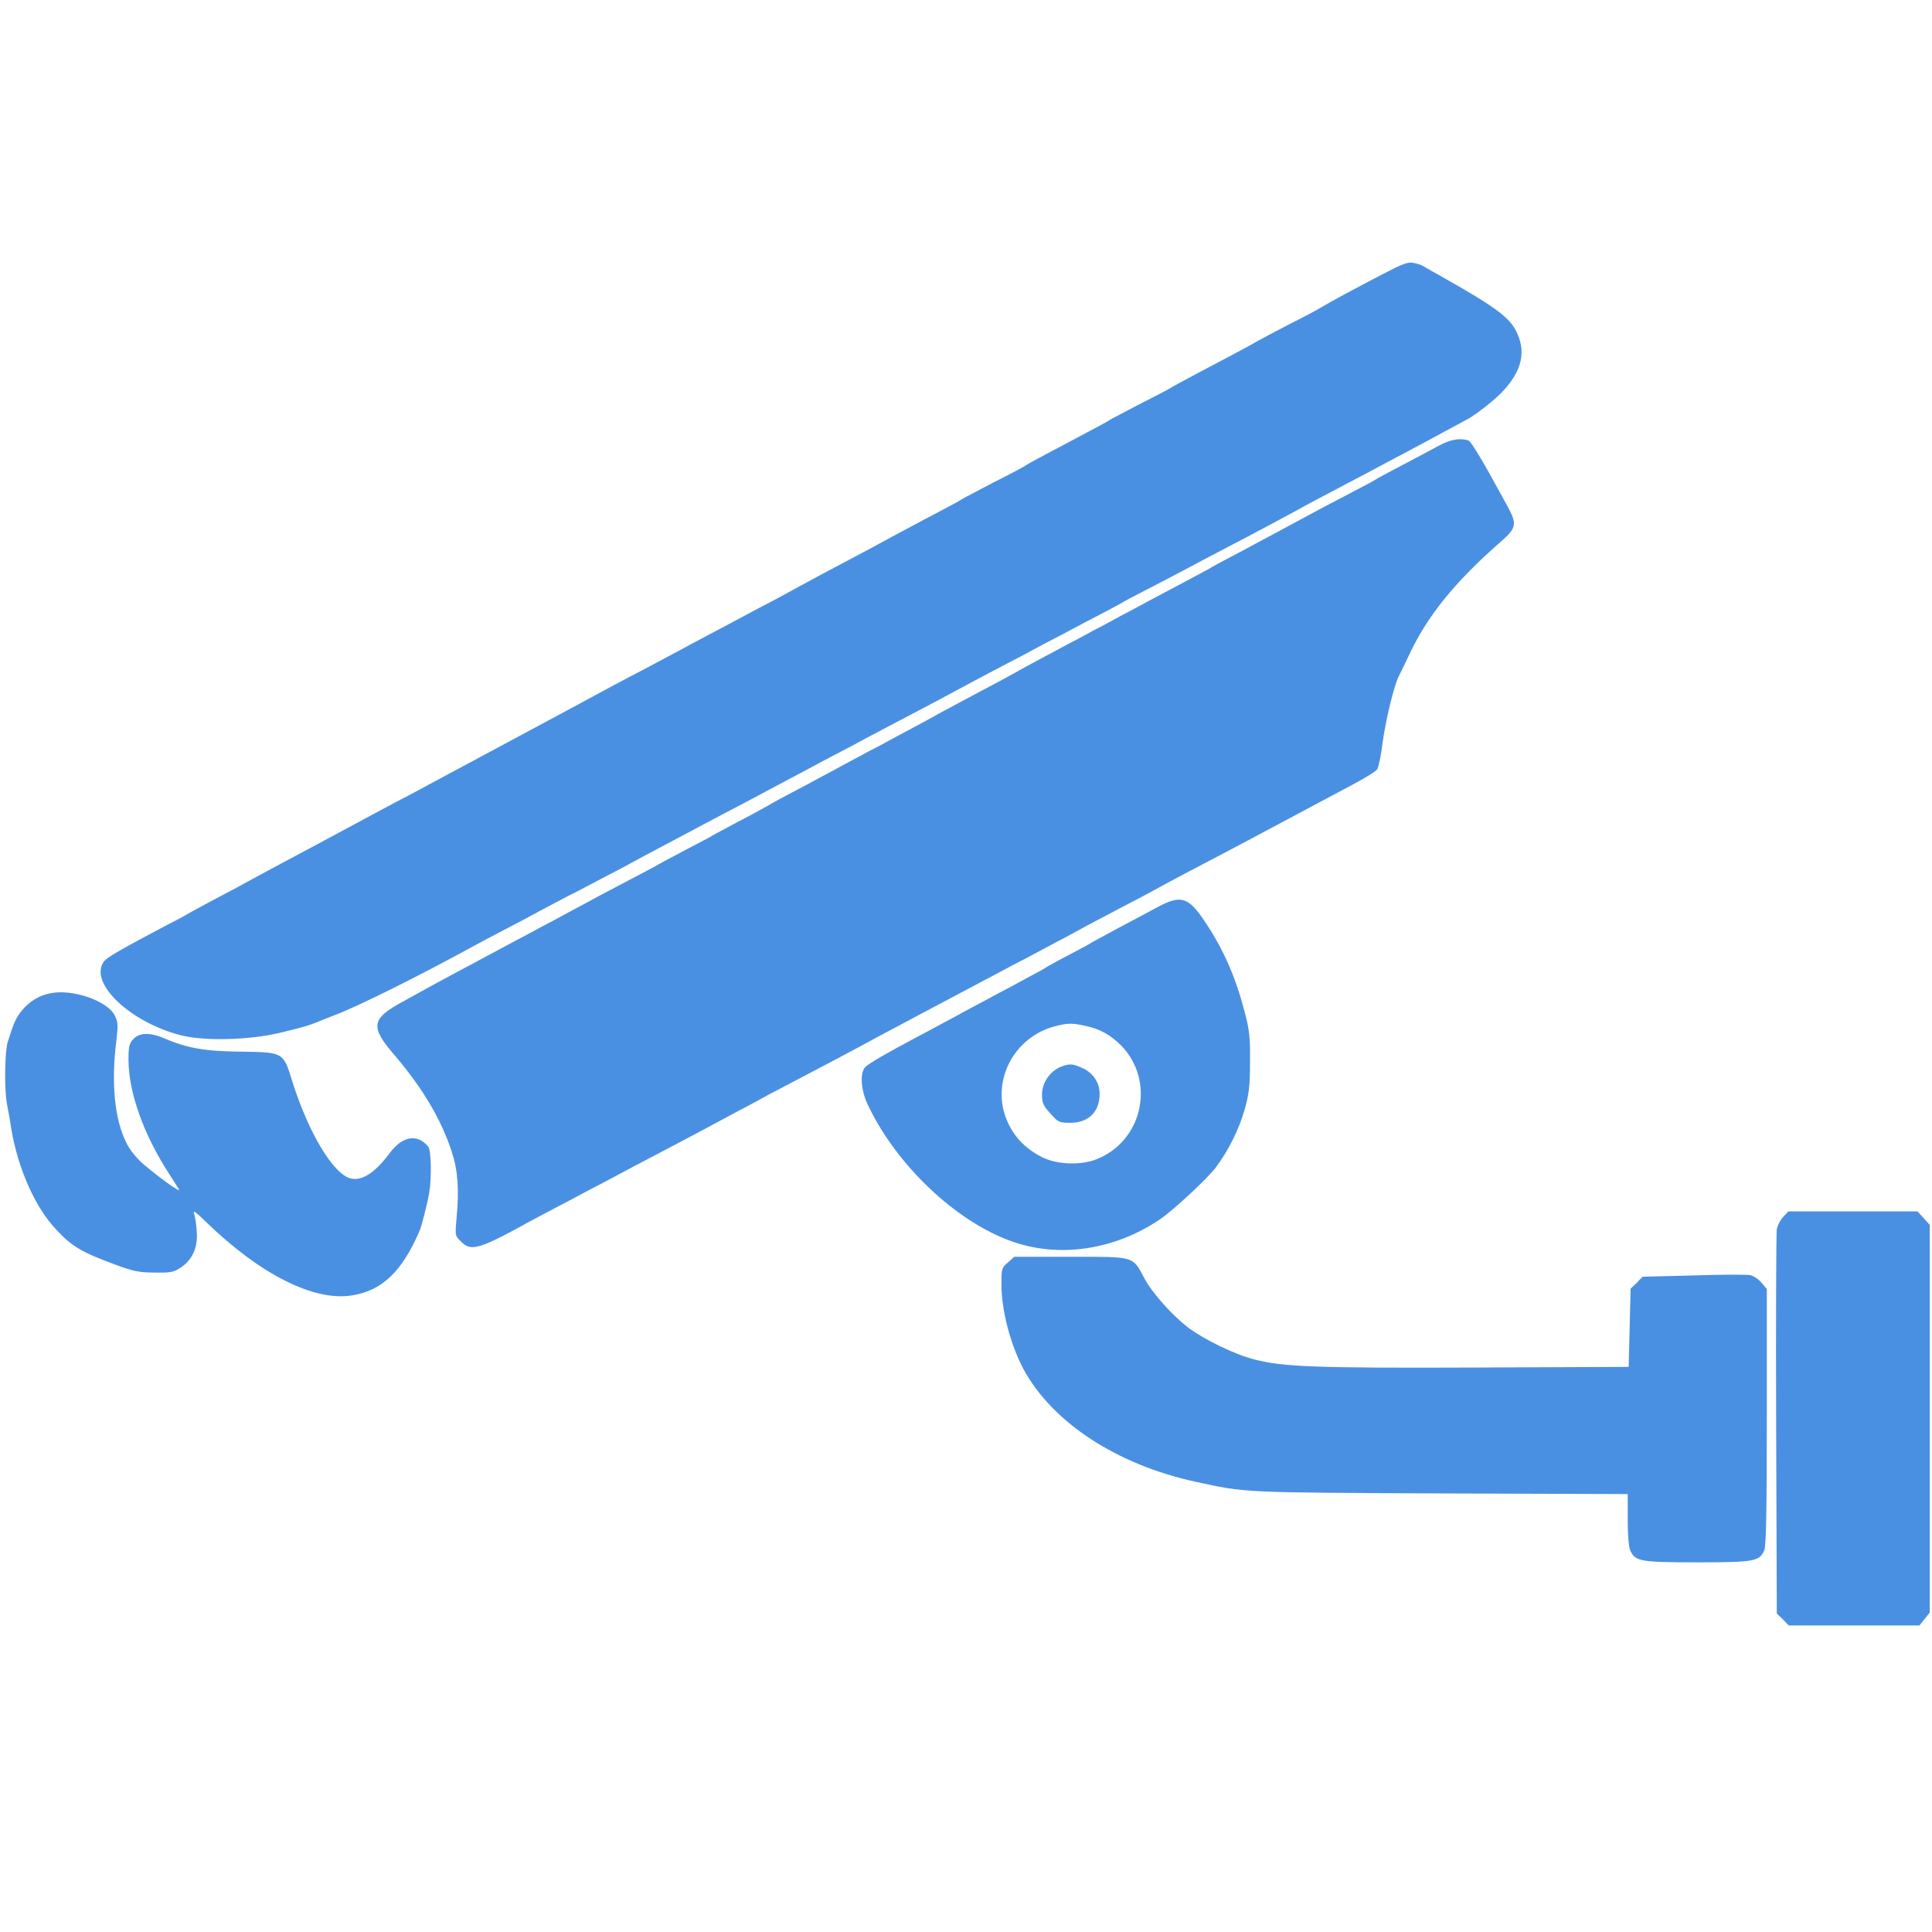
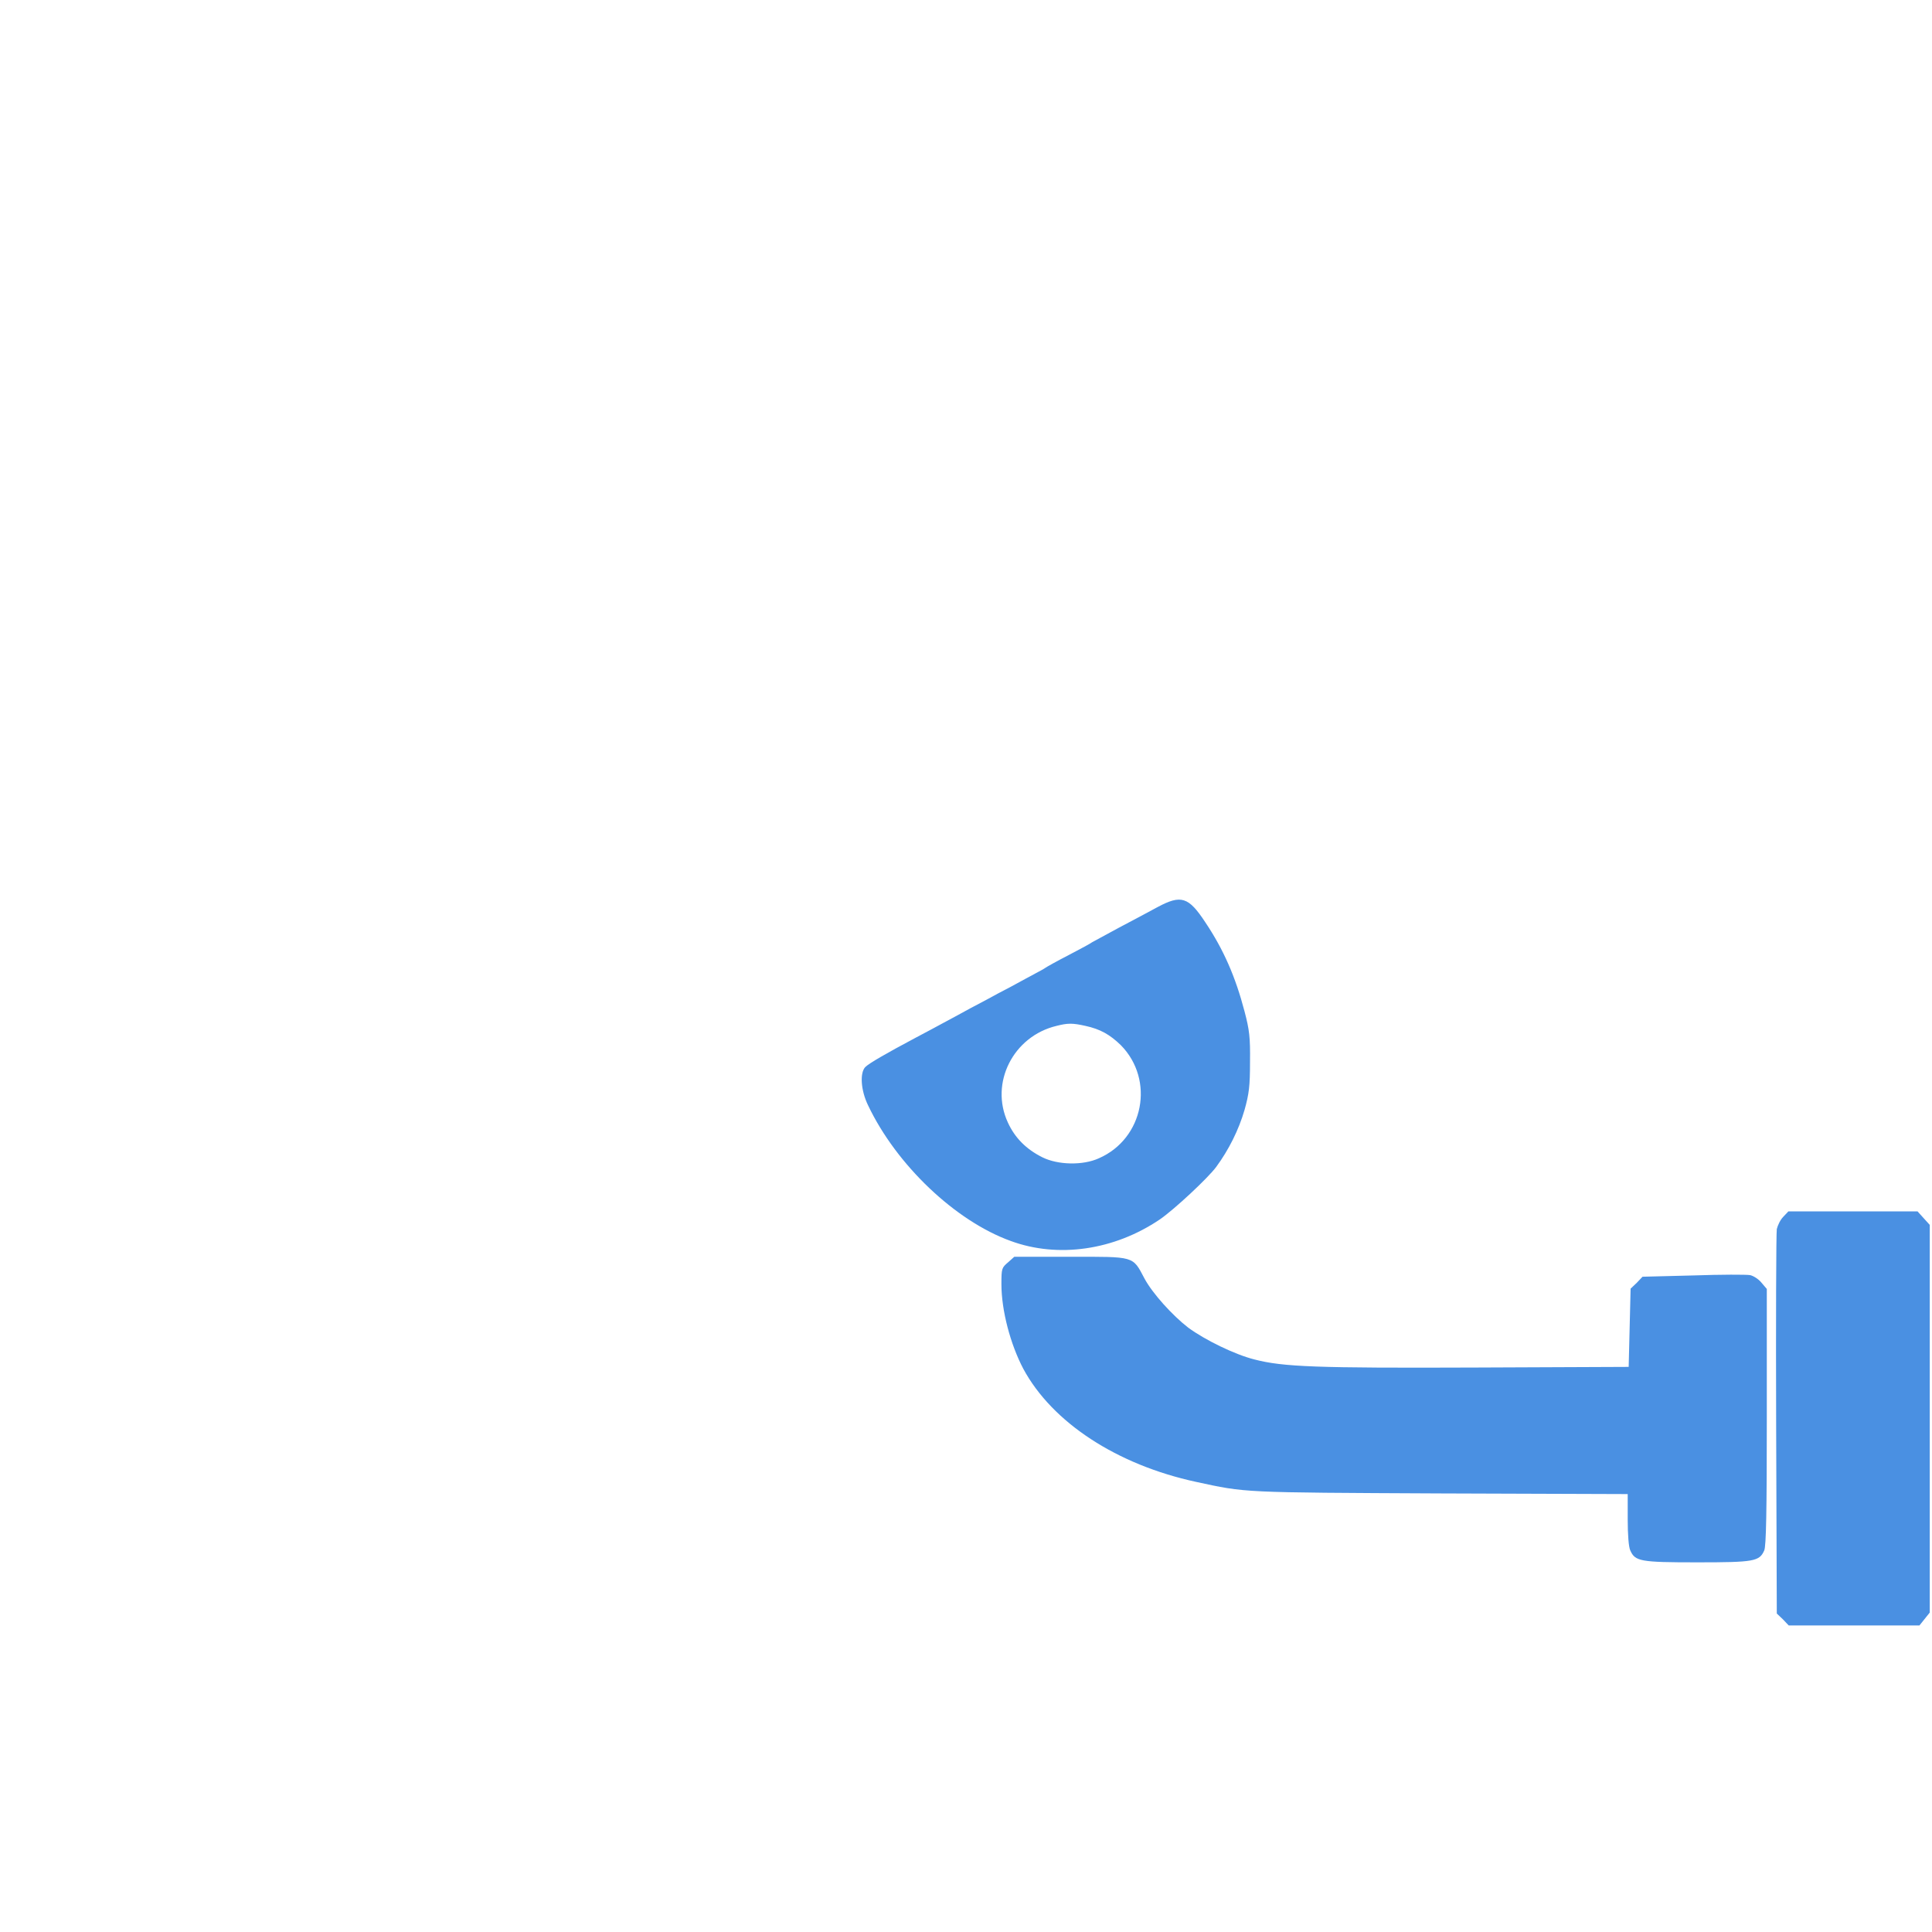
<svg xmlns="http://www.w3.org/2000/svg" version="1.1" id="Слой_1" x="0px" y="0px" viewBox="0 0 60 60" style="enable-background:new 0 0 60 60;" xml:space="preserve">
  <style type="text/css">
	.st0{fill:#4A90E2;}
</style>
  <g transform="translate(0,900) scale(0.1,-0.1)">
-     <path class="st0" d="M428.9,8914.6c-8.8-4.6-15.5-8.2-18.5-10c-1.1-0.7-5.6-3.1-10-5.3c-4.4-2.3-8.8-4.6-10-5.3   c-2.7-1.6-9.2-5-17.9-9.6c-4-2.1-7.6-4.1-8-4.3c-0.3-0.3-4.8-2.7-10-5.3c-5.1-2.7-9.6-5-10-5.3c-0.3-0.3-3.7-2.1-7.3-4   c-15.3-8.1-17.9-9.5-18.6-10c-0.3-0.3-4.8-2.7-10-5.3c-5.1-2.7-9.6-5-10-5.3c-0.3-0.3-3.7-2.1-7.3-4c-3.7-1.9-10.1-5.4-14.3-7.6   c-4.2-2.3-10.3-5.6-13.6-7.3c-5.9-3.1-11.5-6.1-17.9-9.6c-1.8-1-5.8-3.2-9-4.8c-3.1-1.7-12.2-6.5-20.3-10.8   c-8-4.3-17.1-9.2-20.3-10.8c-3.1-1.6-7.1-3.8-9-4.8c-4.1-2.2-8.8-4.8-35.9-19.3c-7.6-4.1-15.7-8.4-17.9-9.6s-6.6-3.6-10-5.3   c-3.3-1.8-9.4-5-13.6-7.3c-4.2-2.3-10.3-5.5-13.6-7.3c-5.9-3.1-11.6-6.2-17.9-9.6c-1.8-1-6-3.3-9.3-5c-3.3-1.7-7.4-4-9.3-5   c-1.8-1.1-5.2-2.9-7.6-4.1c-14.8-7.8-18.7-10.1-19.6-11.4c-4.6-6.6,8.1-18.7,23.9-22.8c7.4-1.9,21.2-1.5,30.6,0.7   c6.8,1.6,9.3,2.3,12.6,3.7c0.7,0.3,2.7,1.1,4.3,1.7c6.8,2.5,26.2,12.1,43.5,21.6c1.9,1,6.3,3.4,10,5.3c3.7,1.9,8.2,4.3,10,5.3   c1.9,1,7.6,4.1,13,6.8c5.3,2.8,11,5.8,12.6,6.6c5.2,2.9,21,11.2,31.5,16.8c6.7,3.5,9.6,5,23.2,12.3c2.6,1.3,7.6,4.1,11.3,6   c3.7,1.9,8.2,4.3,10,5.3c1.9,1,6.6,3.5,10.6,5.6c8.1,4.2,16.5,8.7,22.6,12c2.2,1.2,7,3.7,10.6,5.6c3.7,1.9,8.8,4.6,11.3,6   c2.6,1.3,8.6,4.5,13.3,7c4.8,2.5,9.6,5,10.6,5.6c1.1,0.7,5.1,2.8,9,4.8c3.9,2,8.9,4.6,11.3,5.9s7.9,4.2,12.3,6.5   c9.8,5.1,18.2,9.6,22.6,12c3,1.7,6.8,3.7,22.2,11.8c7.6,4.1,16.3,8.6,23.2,12.4c3.5,1.9,6.9,3.7,7.6,4.1c2.7,1.5,8.7,6.2,11.1,8.9   c5.1,5.6,6.6,10.8,4.8,16.1c-2.1,6.1-5.6,8.8-26.2,20.4c-1.7,0.9-3.3,1.9-3.7,2.1c-0.3,0.3-1.7,0.7-3.1,1   C437.1,8918.6,435.8,8918.2,428.9,8914.6z" />
-     <path class="st0" d="M446.5,8861.4c-2-1.1-7.1-3.8-11.3-6c-4.2-2.2-7.9-4.2-8.3-4.5c-0.3-0.3-4.3-2.3-8.6-4.6   c-4.4-2.3-9.2-4.8-10.6-5.6c-1.5-0.8-5-2.7-8-4.3s-6.8-3.7-8.6-4.6c-1.8-1-5.7-3.1-8.6-4.6c-2.9-1.5-6.2-3.3-7.3-4   c-1.1-0.6-5-2.7-8.6-4.6s-8.1-4.3-10-5.3c-1.8-1-5.7-3.1-8.6-4.6c-2.9-1.6-6.8-3.7-8.6-4.6c-1.8-1-5.7-3.1-8.6-4.6   c-7.1-3.8-12-6.4-15.9-8.6c-1.8-1-6-3.3-9.3-5c-6.7-3.6-13.2-7-17.6-9.5c-1.7-0.9-5.5-3-8.6-4.6c-3.1-1.7-7.1-3.9-9-4.8   c-1.8-1-5.4-2.9-8-4.3c-2.5-1.4-6.1-3.3-8-4.3c-1.8-1-5.7-3.1-8.6-4.6c-2.9-1.5-6.2-3.3-7.3-4c-1.1-0.6-5.2-2.9-9.3-5   c-4-2.1-7.6-4.1-8-4.3c-0.3-0.3-4.3-2.3-8.6-4.6c-4.4-2.3-8.2-4.4-8.6-4.6c-0.3-0.3-4.3-2.3-8.6-4.6s-9.2-4.8-10.6-5.6   s-5-2.7-8-4.3c-2.9-1.6-6.8-3.7-8.6-4.6c-1.8-1-5.7-3.1-8.6-4.6s-6.8-3.7-8.6-4.6c-1.8-1-5.7-3.1-8.6-4.6c-6.9-3.7-9.3-5-17.2-9.4   c-10-5.4-10.4-7.8-2.5-16.9c8.5-10,14.3-19.7,17.6-29.8c1.9-5.8,2.3-11.7,1.5-20.4c-0.5-5.5-0.5-5.7,1.3-7.4   c3.1-3.3,5.7-2.5,21.3,6.1c1.9,1,6.3,3.4,10,5.3c3.7,1.9,8.4,4.5,10.6,5.6s7.3,3.9,11.3,6c10.3,5.4,18.7,9.8,27.6,14.6   c4.2,2.3,11,5.8,14.9,8c11.7,6.1,29.5,15.5,34.9,18.5c11.7,6.2,15.2,8.1,32.2,17.1c3.7,1.9,8.4,4.5,10.6,5.6s7.3,3.9,11.3,6   c4.1,2.1,8.2,4.4,9.3,5c1.1,0.6,5.9,3.1,10.6,5.6c4.8,2.5,9.6,5,10.6,5.6c1.1,0.6,5.3,2.9,9.3,5c10.7,5.6,19.4,10.2,23.9,12.6   c10.8,5.8,14.5,7.7,20.6,11c11.1,5.8,14.8,8,15.6,9c0.4,0.5,1.2,4.3,1.7,8.4c0.9,6.8,3.6,17.9,5,20.5c0.3,0.5,1.7,3.5,3.2,6.6   c5.6,12,14.1,22.6,28.5,35.2c4.9,4.3,5.1,5.4,2,11.1c-7.5,13.8-10.8,19.3-12,20.3C453.5,8864,450.6,8863.7,446.5,8861.4z" />
    <path class="st0" d="M359.5,8718.3c-2.4-1.3-7.8-4.2-12-6.4c-4.2-2.3-7.9-4.3-8.3-4.5c-0.3-0.3-3.7-2.1-7.3-4   c-3.7-1.9-6.9-3.7-7.3-4c-0.3-0.3-3.1-1.7-6-3.3s-6.8-3.7-8.6-4.6c-1.8-1-5.7-3.1-8.6-4.6c-2.9-1.6-6.6-3.6-8.3-4.5   c-1.7-0.9-5.5-3-8.6-4.6c-9.4-5-14.6-8-15.8-9.2c-1.7-1.8-1.4-7.2,0.9-11.9c8.8-18.5,27.1-35.9,44.3-42.1   c14.7-5.4,32.1-2.9,46.3,6.7c4.5,3.1,14.9,12.8,17.5,16.3c3.9,5.3,7,11.5,8.8,17.7c1.4,5,1.7,7.4,1.7,14.9c0.1,7.7-0.2,10-1.7,15.7   c-2.8,10.7-6.5,19.2-12.2,27.7C369.1,8721.5,366.8,8722.2,359.5,8718.3z M337.1,8681.4c4.6-1,7.6-2.7,11-6   c10.6-10.8,7.1-29-6.8-35.1c-5-2.3-12.8-2.1-17.6,0.3c-5,2.5-8.5,6-10.7,10.8c-5.7,12.3,1.7,26.8,15.1,30   C331.6,8682.3,333.1,8682.3,337.1,8681.4z" />
-     <path class="st0" d="M329.2,8668.6c-3.3-1.5-5.6-5-5.6-8.5c0-2.6,0.4-3.5,2.6-5.9c2.4-2.7,2.7-2.9,6.1-2.9c5.8,0,9.2,3.4,9.2,9   c0,3.6-2.2,6.8-5.8,8.2C333.1,8669.7,331.9,8669.7,329.2,8668.6z" />
-     <path class="st0" d="M15.5,8691.5c-3.5-0.7-6.3-2.5-8.6-5.2c-1.9-2.3-2.6-3.8-4.5-9.9c-0.9-2.9-1.1-14-0.3-18.9   c0.4-2.2,1.1-5.8,1.4-8.1c2.1-12.3,7.4-24.4,14-31.3c4.8-5.2,7.9-7,18.2-10.8c5.6-2.1,7.5-2.5,12.3-2.5c5-0.1,6,0.1,8.2,1.6   c3.6,2.4,5.3,6.3,4.9,11.1c-0.1,2.1-0.5,4.6-0.8,5.5c-0.4,1.3,0.4,0.7,3.7-2.5c16.8-16.3,33.5-24.7,45.3-22.8   c9.4,1.5,15.6,7.4,21.1,20.3c0.6,1.5,2.3,8.1,2.9,11.6c0.8,4.7,0.6,13.2-0.3,14.3c-3.4,4.1-8,3.3-11.9-1.9c-4.5-6.1-8.6-8.8-12.1-8   c-5.4,1.2-13.2,14.1-18.3,30.4c-2.7,8.8-2.7,8.8-15.7,9c-11.4,0.1-16.9,1.1-23.9,4.1c-4.4,1.9-7.8,1.9-9.7-0.2   c-1.3-1.4-1.5-2.3-1.5-6.6c0.1-10,4.6-22.8,12.4-34.9c1.5-2.4,3-4.7,3.3-5.2c0.7-1.3-6.4,3.9-11,7.8c-2.2,1.9-4.4,4.6-5.4,6.8   c-3.6,7.1-4.7,18.5-3.1,31.3c0.6,5.2,0.6,6-0.5,8.2C33.3,8689.2,22.4,8693,15.5,8691.5z" />
    <path class="st0" d="M553.8,8622.1c-0.9-0.9-1.7-2.6-2-3.8c-0.2-1.3-0.3-28.6-0.2-60.8l0.2-58.6l1.9-1.8l1.8-1.9h20.3h20.3l1.6,2   l1.6,2v60.2v60.2l-1.9,2.1l-1.9,2.1h-20h-20.1L553.8,8622.1z" />
    <path class="st0" d="M313.1,8608c-2-1.7-2.1-1.9-2.1-6.8c0-8.2,2.8-18.7,6.8-26.3c9-16.7,29.1-29.8,53.6-35.1   c15.7-3.4,13.9-3.3,75.9-3.6l58.2-0.2v-7.9c0-4.7,0.3-8.6,0.8-9.6c1.5-3.4,3.1-3.7,20.8-3.7s19.3,0.3,20.8,3.7   c0.6,1.3,0.8,12.1,0.8,41.5v39.7l-1.7,2c-0.9,1.1-2.5,2.1-3.5,2.3c-1.1,0.2-9,0.2-17.6-0.1l-15.8-0.4l-1.8-1.9l-1.9-1.8l-0.3-12.2   l-0.3-12.1l-47.5-0.2c-49.6-0.2-59.8,0.2-68.7,2.5c-6,1.5-15.3,6-20.6,9.9c-4.8,3.7-11.1,10.6-13.6,15.3c-3.7,7-2.9,6.7-23,6.7   h-17.4L313.1,8608z" />
  </g>
</svg>